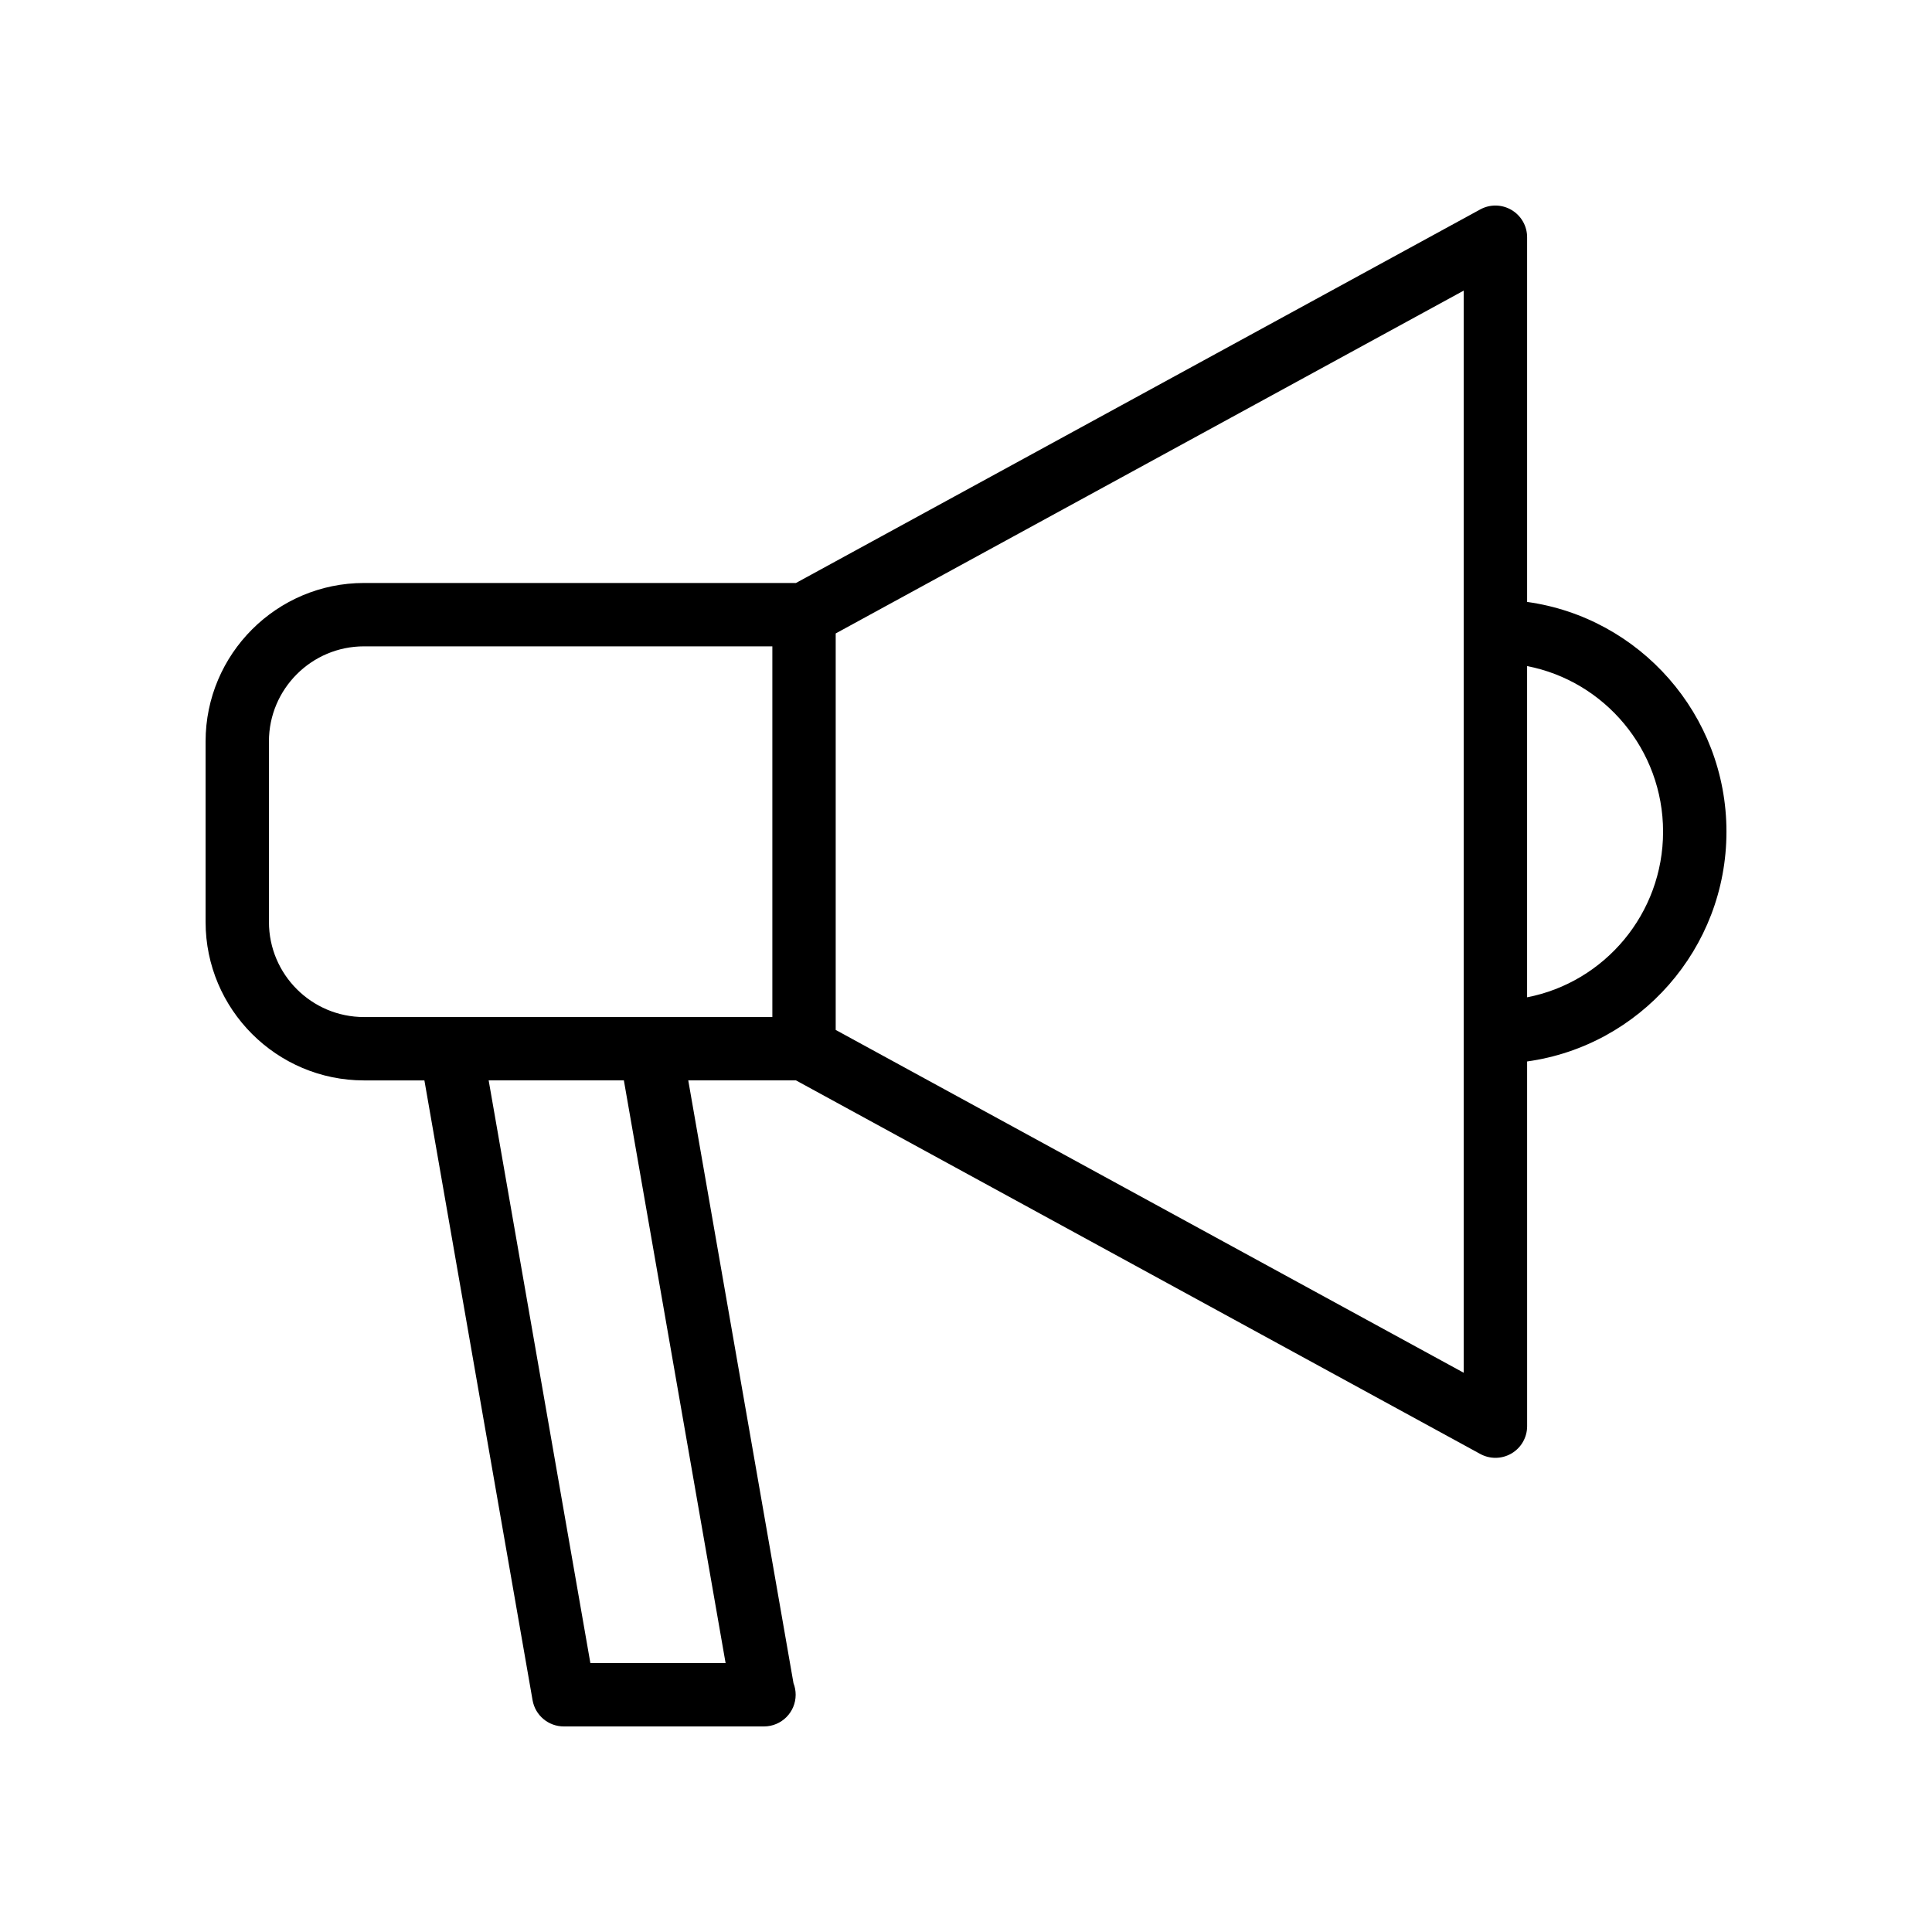
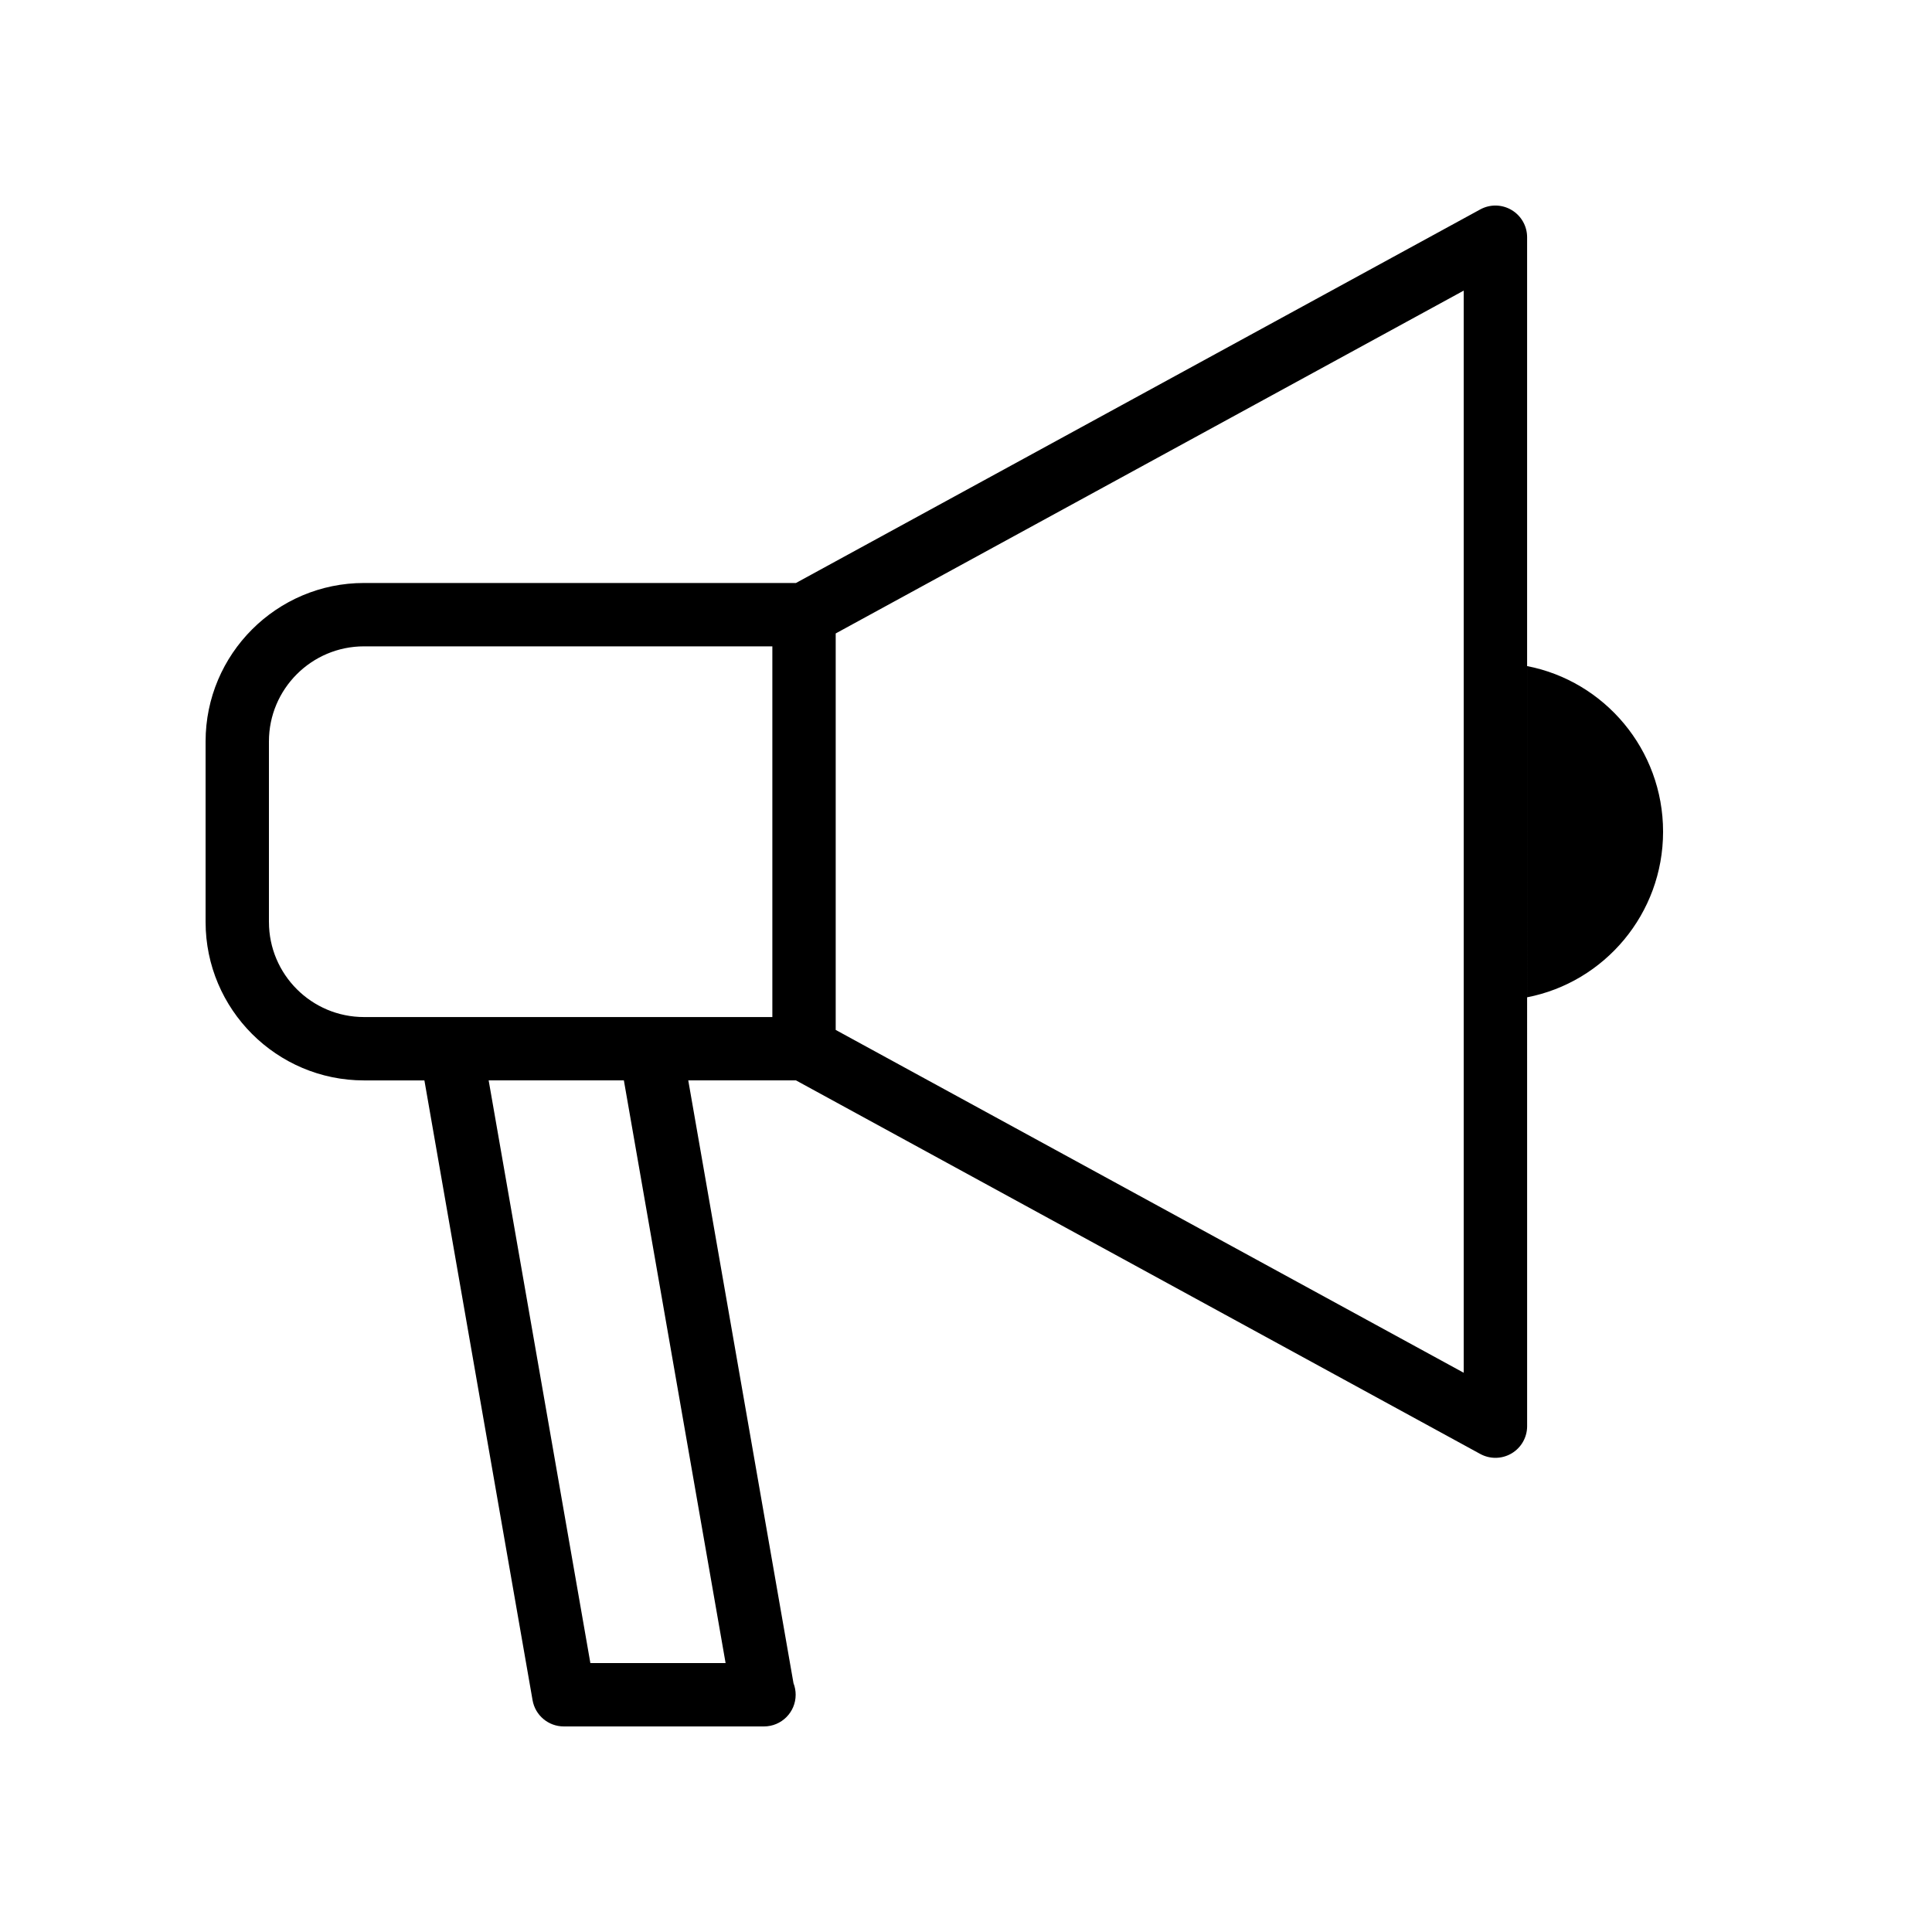
<svg xmlns="http://www.w3.org/2000/svg" fill="#000000" width="800px" height="800px" version="1.1" viewBox="144 144 512 512">
-   <path d="m548.7 303.52v-96.648c0-2.965-1.562-5.707-4.113-7.219-2.551-1.516-5.707-1.578-8.309-0.152l-181.34 98.996h-114.47c-23.148 0-41.984 18.836-41.984 41.984v47.855c0 23.148 18.836 41.984 41.984 41.984h16.004l28.664 164.25c0.703 4.023 4.195 6.953 8.273 6.953h52.883c0.055 0 0.113-0.004 0.168 0 4.637 0 8.398-3.758 8.398-8.398 0-1.078-0.203-2.109-0.574-3.059l-27.887-159.75h28.547l181.34 99c1.254 0.684 2.641 1.027 4.023 1.027 1.484 0 2.965-0.395 4.285-1.176 2.551-1.512 4.113-4.254 4.113-7.219l-0.004-96.648c29.785-4.133 52.828-29.828 52.828-60.891 0-31.066-23.043-56.762-52.828-60.891zm-333.43 84.816v-47.855c0-13.891 11.301-25.191 25.191-25.191h108.22v98.238h-108.22c-13.891 0-25.188-11.301-25.188-25.191zm121.02 196.39h-35.836l-26.953-154.41h35.832zm195.61-76.93-166.43-90.855v-105.07l166.43-90.855zm16.797-99.5v-87.777c20.488 3.965 36.035 22.109 36.035 43.891 0 21.777-15.547 39.922-36.035 43.887z" />
+   <path d="m548.7 303.52v-96.648c0-2.965-1.562-5.707-4.113-7.219-2.551-1.516-5.707-1.578-8.309-0.152l-181.34 98.996h-114.47c-23.148 0-41.984 18.836-41.984 41.984v47.855c0 23.148 18.836 41.984 41.984 41.984h16.004l28.664 164.25c0.703 4.023 4.195 6.953 8.273 6.953h52.883c0.055 0 0.113-0.004 0.168 0 4.637 0 8.398-3.758 8.398-8.398 0-1.078-0.203-2.109-0.574-3.059l-27.887-159.75h28.547l181.34 99c1.254 0.684 2.641 1.027 4.023 1.027 1.484 0 2.965-0.395 4.285-1.176 2.551-1.512 4.113-4.254 4.113-7.219l-0.004-96.648zm-333.43 84.816v-47.855c0-13.891 11.301-25.191 25.191-25.191h108.22v98.238h-108.22c-13.891 0-25.188-11.301-25.188-25.191zm121.02 196.39h-35.836l-26.953-154.41h35.832zm195.61-76.93-166.43-90.855v-105.07l166.43-90.855zm16.797-99.5v-87.777c20.488 3.965 36.035 22.109 36.035 43.891 0 21.777-15.547 39.922-36.035 43.887z" />
</svg>